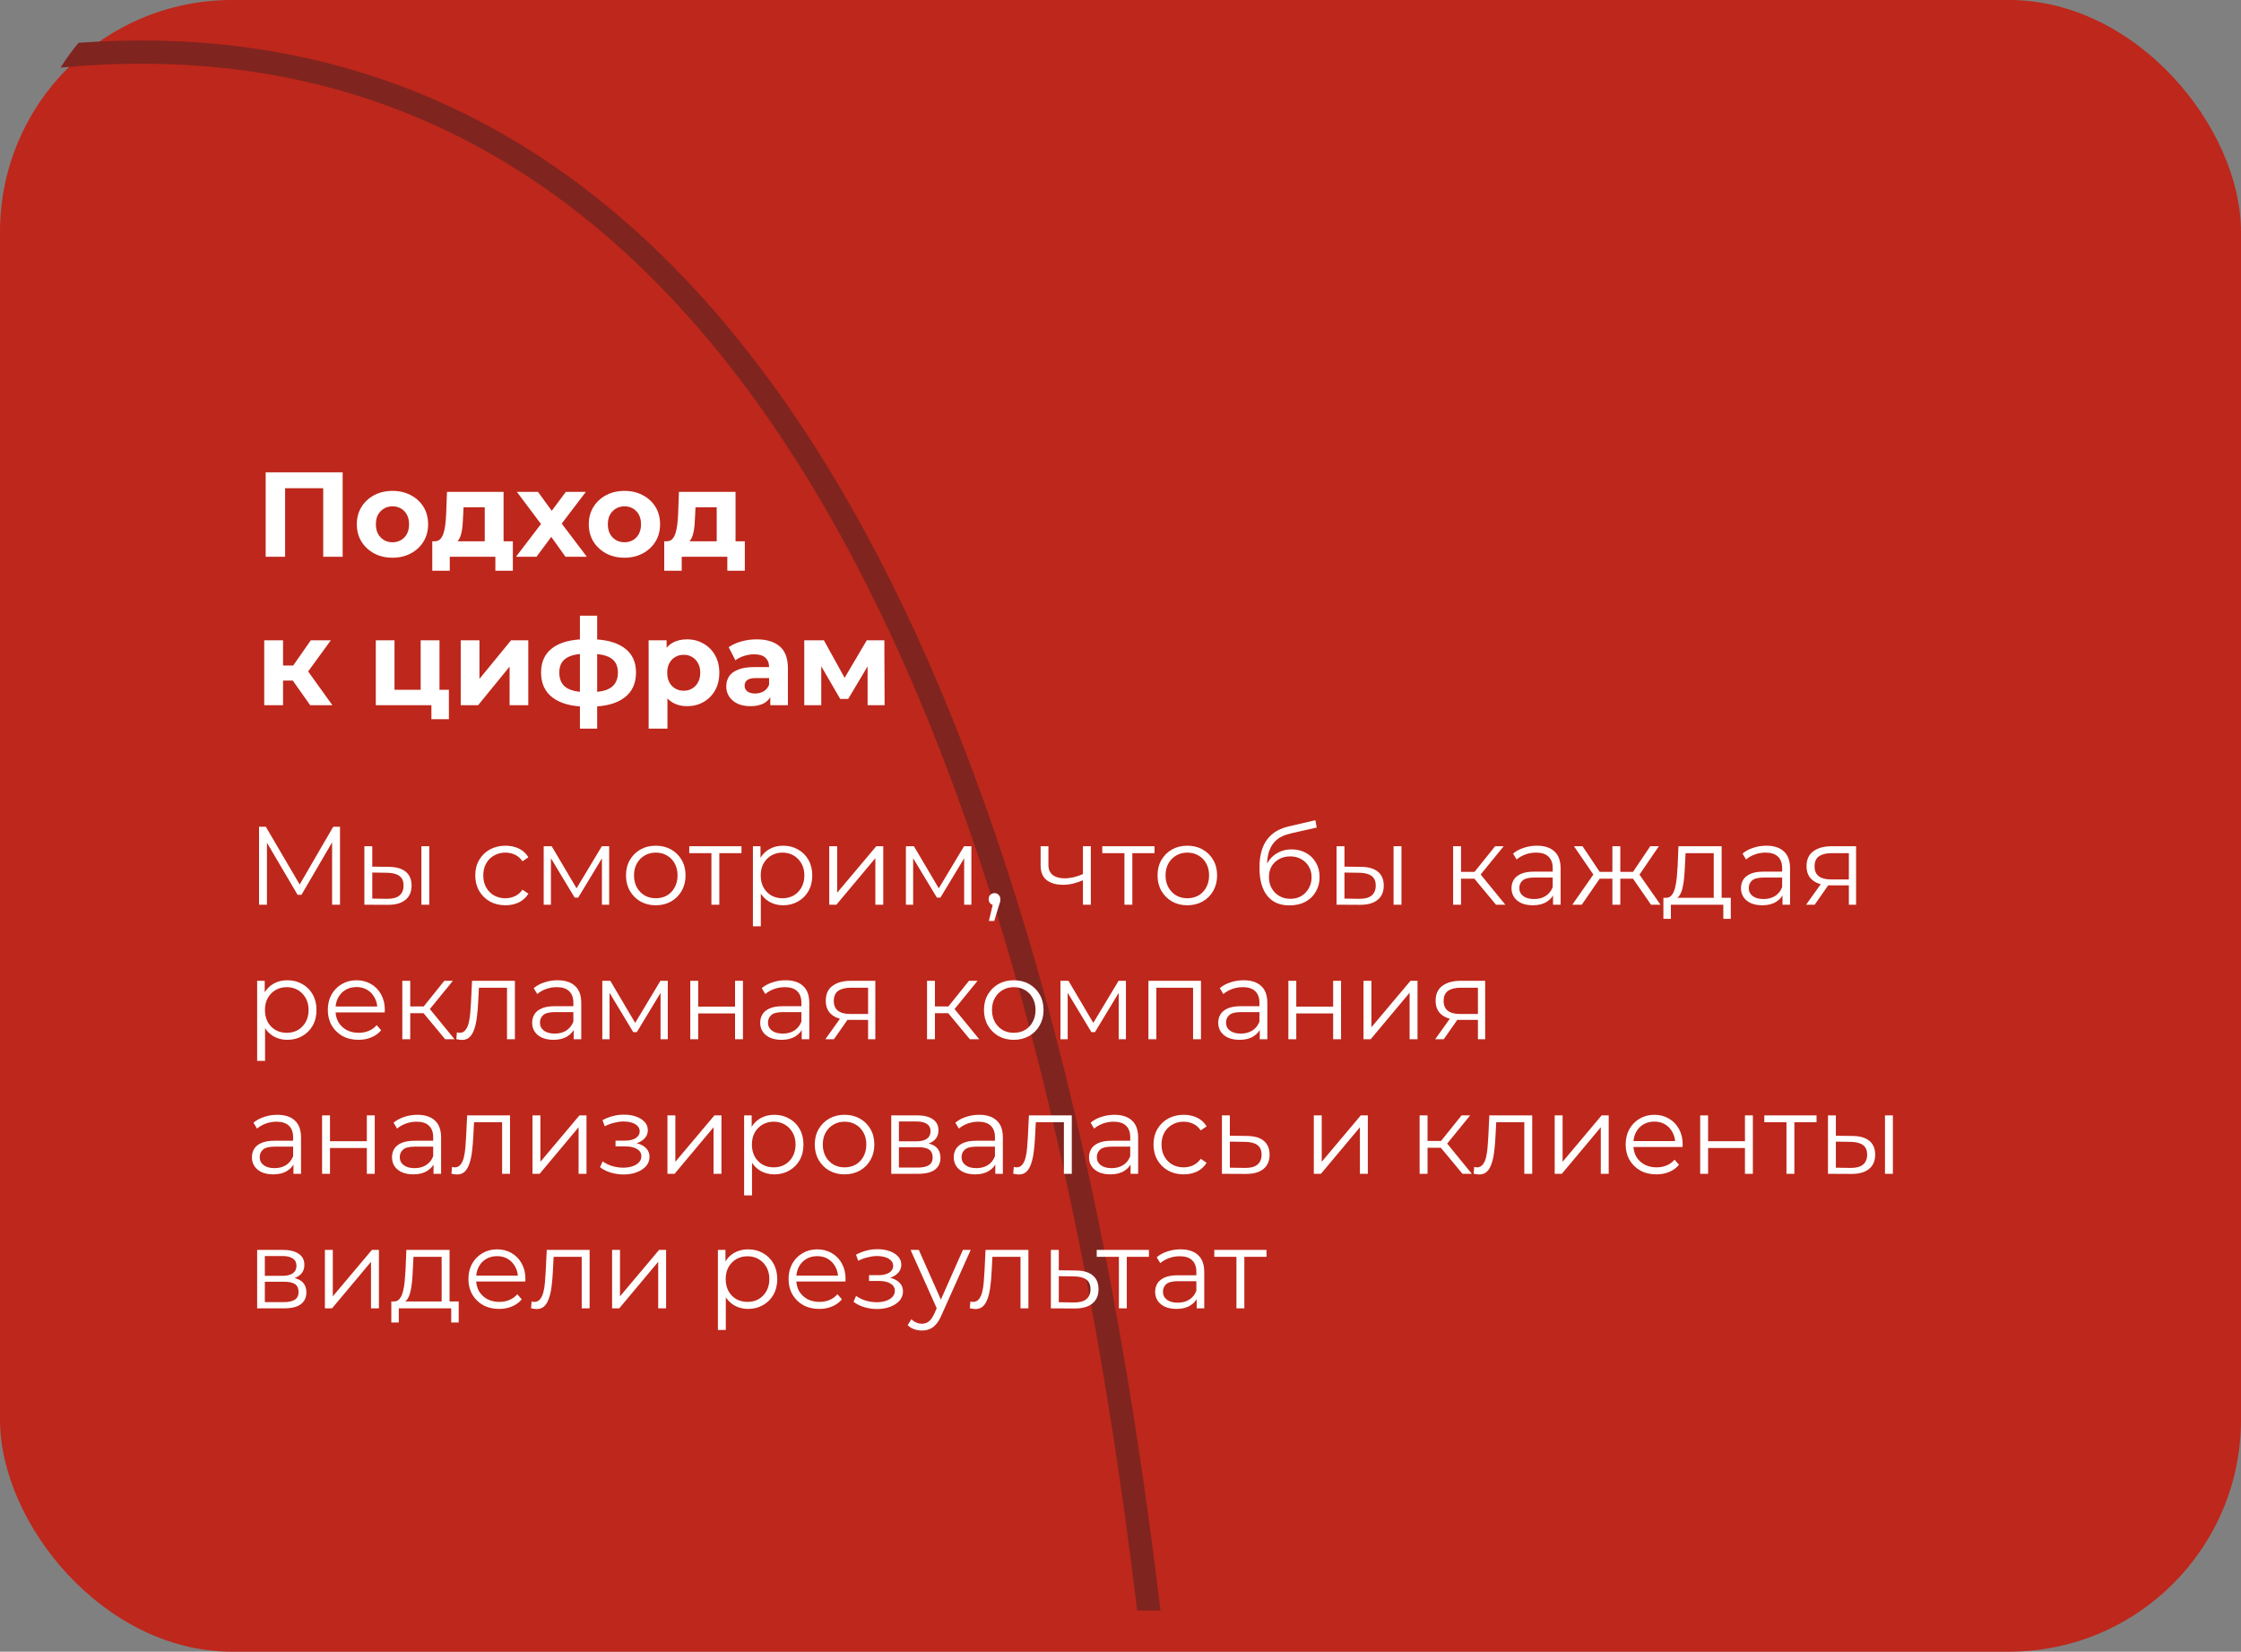
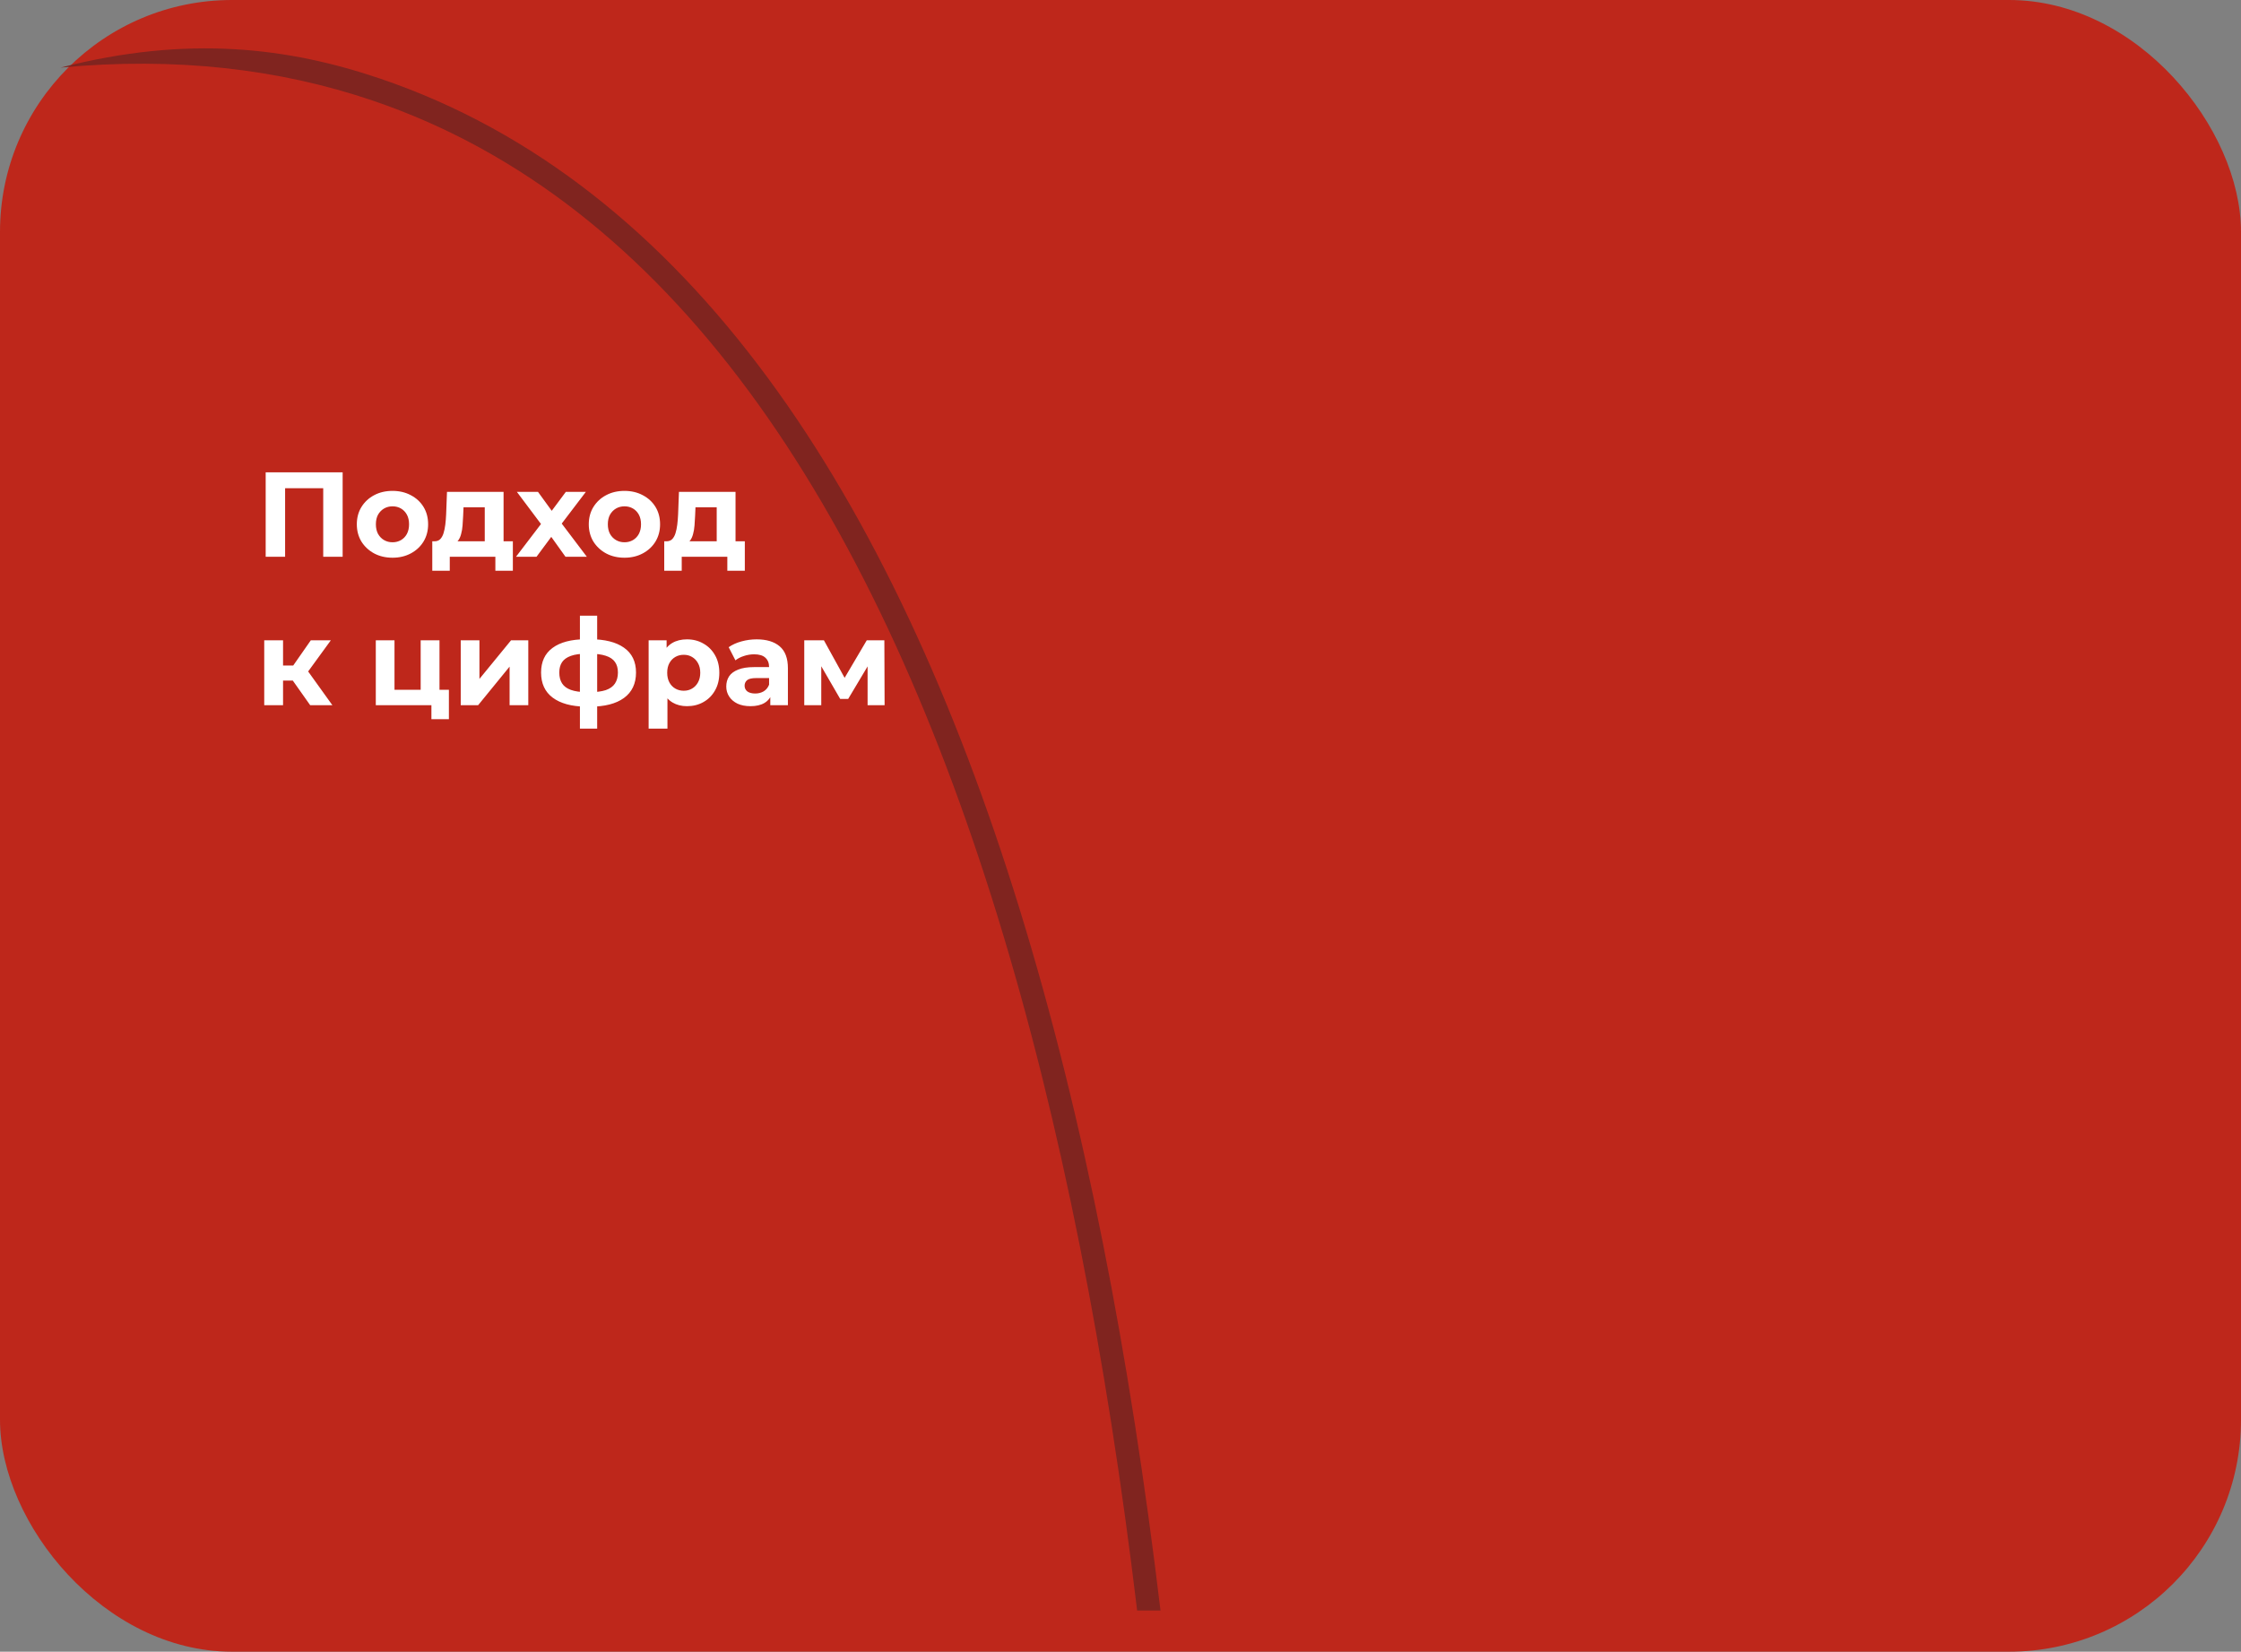
<svg xmlns="http://www.w3.org/2000/svg" width="483" height="356" viewBox="0 0 483 356" fill="none">
  <rect x="0" y="0" width="483" height="356" fill="#808080" stroke="none" />
  <rect y="0" width="483" height="356" rx="50" fill="#BE271B" />
-   <path fill-rule="evenodd" clip-rule="evenodd" d="M245.088 347.134C238.601 293.072 228.8 242.193 214.918 197.219C187.52 108.465 144.459 43.453 80.345 21.686C60.178 14.839 37.814 12.234 13.055 14.568C14.23 12.699 15.524 10.914 16.928 9.222C40.599 7.509 62.226 10.254 81.953 16.952C148.414 39.515 192.163 106.552 219.695 195.745C233.722 241.186 243.601 292.571 250.122 347.134L245.088 347.134Z" fill="#80241F" />
+   <path fill-rule="evenodd" clip-rule="evenodd" d="M245.088 347.134C238.601 293.072 228.8 242.193 214.918 197.219C187.52 108.465 144.459 43.453 80.345 21.686C60.178 14.839 37.814 12.234 13.055 14.568C40.599 7.509 62.226 10.254 81.953 16.952C148.414 39.515 192.163 106.552 219.695 195.745C233.722 241.186 243.601 292.571 250.122 347.134L245.088 347.134Z" fill="#80241F" />
  <path d="M57.262 120V101.8H73.85V120H69.664V104.27L70.626 105.232H60.486L61.448 104.27V120H57.262ZM84.602 120.208C83.111 120.208 81.785 119.896 80.624 119.272C79.48 118.648 78.57 117.799 77.894 116.724C77.235 115.632 76.906 114.393 76.906 113.006C76.906 111.602 77.235 110.363 77.894 109.288C78.57 108.196 79.48 107.347 80.624 106.74C81.785 106.116 83.111 105.804 84.602 105.804C86.075 105.804 87.392 106.116 88.554 106.74C89.715 107.347 90.625 108.187 91.284 109.262C91.942 110.337 92.272 111.585 92.272 113.006C92.272 114.393 91.942 115.632 91.284 116.724C90.625 117.799 89.715 118.648 88.554 119.272C87.392 119.896 86.075 120.208 84.602 120.208ZM84.602 116.88C85.278 116.88 85.884 116.724 86.422 116.412C86.959 116.1 87.384 115.658 87.696 115.086C88.008 114.497 88.164 113.803 88.164 113.006C88.164 112.191 88.008 111.498 87.696 110.926C87.384 110.354 86.959 109.912 86.422 109.6C85.884 109.288 85.278 109.132 84.602 109.132C83.926 109.132 83.319 109.288 82.782 109.6C82.244 109.912 81.811 110.354 81.482 110.926C81.17 111.498 81.014 112.191 81.014 113.006C81.014 113.803 81.17 114.497 81.482 115.086C81.811 115.658 82.244 116.1 82.782 116.412C83.319 116.724 83.926 116.88 84.602 116.88ZM104.478 118.18V109.34H99.902L99.824 111.134C99.79 111.879 99.746 112.59 99.694 113.266C99.642 113.942 99.538 114.557 99.382 115.112C99.243 115.649 99.035 116.109 98.758 116.49C98.481 116.854 98.108 117.105 97.64 117.244L93.636 116.672C94.139 116.672 94.546 116.525 94.858 116.23C95.17 115.918 95.413 115.493 95.586 114.956C95.76 114.401 95.889 113.777 95.976 113.084C96.063 112.373 96.124 111.628 96.158 110.848L96.34 106.012H108.534V118.18H104.478ZM93.168 123.016V116.672H110.536V123.016H106.766V120H96.938V123.016H93.168ZM111.217 120L117.483 111.784L117.405 114.02L111.399 106.012H115.949L119.745 111.238L118.029 111.29L121.955 106.012H126.271L120.239 113.942V111.758L126.479 120H121.877L117.899 114.436L119.589 114.67L115.637 120H111.217ZM134.596 120.208C133.105 120.208 131.779 119.896 130.618 119.272C129.474 118.648 128.564 117.799 127.888 116.724C127.229 115.632 126.9 114.393 126.9 113.006C126.9 111.602 127.229 110.363 127.888 109.288C128.564 108.196 129.474 107.347 130.618 106.74C131.779 106.116 133.105 105.804 134.596 105.804C136.069 105.804 137.386 106.116 138.548 106.74C139.709 107.347 140.619 108.187 141.278 109.262C141.936 110.337 142.266 111.585 142.266 113.006C142.266 114.393 141.936 115.632 141.278 116.724C140.619 117.799 139.709 118.648 138.548 119.272C137.386 119.896 136.069 120.208 134.596 120.208ZM134.596 116.88C135.272 116.88 135.878 116.724 136.416 116.412C136.953 116.1 137.378 115.658 137.69 115.086C138.002 114.497 138.158 113.803 138.158 113.006C138.158 112.191 138.002 111.498 137.69 110.926C137.378 110.354 136.953 109.912 136.416 109.6C135.878 109.288 135.272 109.132 134.596 109.132C133.92 109.132 133.313 109.288 132.776 109.6C132.238 109.912 131.805 110.354 131.476 110.926C131.164 111.498 131.008 112.191 131.008 113.006C131.008 113.803 131.164 114.497 131.476 115.086C131.805 115.658 132.238 116.1 132.776 116.412C133.313 116.724 133.92 116.88 134.596 116.88ZM154.472 118.18V109.34H149.896L149.818 111.134C149.784 111.879 149.74 112.59 149.688 113.266C149.636 113.942 149.532 114.557 149.376 115.112C149.238 115.649 149.03 116.109 148.752 116.49C148.475 116.854 148.102 117.105 147.634 117.244L143.63 116.672C144.133 116.672 144.54 116.525 144.852 116.23C145.164 115.918 145.407 115.493 145.58 114.956C145.754 114.401 145.884 113.777 145.97 113.084C146.057 112.373 146.118 111.628 146.152 110.848L146.334 106.012H158.528V118.18H154.472ZM143.162 123.016V116.672H160.53V123.016H156.76V120H146.932V123.016H143.162ZM66.856 152L62.176 145.37L65.478 143.42L71.64 152H66.856ZM56.95 152V138.012H61.006V152H56.95ZM59.81 146.696V143.446H64.698V146.696H59.81ZM65.868 145.474L62.072 145.058L66.986 138.012H71.302L65.868 145.474ZM80.995 152V138.012H85.025V148.672H90.667V138.012H94.723V152H80.995ZM92.981 155.016V151.948L93.917 152H90.667V148.672H96.751V155.016H92.981ZM99.302 152V138.012H103.332V146.332L110.144 138.012H113.862V152H109.832V143.68L103.046 152H99.302ZM127.173 152.312C127.138 152.312 127.043 152.312 126.887 152.312C126.731 152.312 126.583 152.312 126.445 152.312C126.306 152.312 126.211 152.312 126.159 152.312C123.125 152.26 120.777 151.61 119.113 150.362C117.449 149.114 116.617 147.311 116.617 144.954C116.617 142.631 117.44 140.863 119.087 139.65C120.751 138.419 123.134 137.795 126.237 137.778C126.271 137.778 126.358 137.778 126.497 137.778C126.653 137.778 126.8 137.778 126.939 137.778C127.077 137.778 127.164 137.778 127.199 137.778C130.336 137.778 132.763 138.385 134.479 139.598C136.212 140.811 137.079 142.597 137.079 144.954C137.079 147.346 136.212 149.175 134.479 150.44C132.763 151.688 130.327 152.312 127.173 152.312ZM127.043 149.192C128.481 149.192 129.651 149.045 130.553 148.75C131.454 148.438 132.113 147.97 132.529 147.346C132.962 146.705 133.179 145.907 133.179 144.954C133.179 144.035 132.971 143.281 132.555 142.692C132.139 142.085 131.471 141.635 130.553 141.34C129.651 141.045 128.481 140.898 127.043 140.898C126.991 140.898 126.887 140.898 126.731 140.898C126.575 140.898 126.471 140.898 126.419 140.898C125.032 140.898 123.905 141.054 123.039 141.366C122.172 141.678 121.539 142.129 121.141 142.718C120.742 143.307 120.543 144.053 120.543 144.954C120.543 145.89 120.742 146.67 121.141 147.294C121.539 147.918 122.172 148.386 123.039 148.698C123.905 149.01 125.032 149.175 126.419 149.192C126.471 149.192 126.575 149.192 126.731 149.192C126.887 149.192 126.991 149.192 127.043 149.192ZM124.989 157.044V132.708H128.707V157.044H124.989ZM148.067 152.208C146.888 152.208 145.857 151.948 144.973 151.428C144.089 150.908 143.396 150.119 142.893 149.062C142.408 147.987 142.165 146.635 142.165 145.006C142.165 143.359 142.399 142.007 142.867 140.95C143.335 139.893 144.011 139.104 144.895 138.584C145.779 138.064 146.836 137.804 148.067 137.804C149.384 137.804 150.563 138.107 151.603 138.714C152.66 139.303 153.492 140.135 154.099 141.21C154.723 142.285 155.035 143.55 155.035 145.006C155.035 146.479 154.723 147.753 154.099 148.828C153.492 149.903 152.66 150.735 151.603 151.324C150.563 151.913 149.384 152.208 148.067 152.208ZM139.799 157.044V138.012H143.673V140.872L143.595 145.032L143.855 149.166V157.044H139.799ZM147.365 148.88C148.041 148.88 148.639 148.724 149.159 148.412C149.696 148.1 150.121 147.658 150.433 147.086C150.762 146.497 150.927 145.803 150.927 145.006C150.927 144.191 150.762 143.498 150.433 142.926C150.121 142.354 149.696 141.912 149.159 141.6C148.639 141.288 148.041 141.132 147.365 141.132C146.689 141.132 146.082 141.288 145.545 141.6C145.008 141.912 144.583 142.354 144.271 142.926C143.959 143.498 143.803 144.191 143.803 145.006C143.803 145.803 143.959 146.497 144.271 147.086C144.583 147.658 145.008 148.1 145.545 148.412C146.082 148.724 146.689 148.88 147.365 148.88ZM166.021 152V149.27L165.761 148.672V143.784C165.761 142.917 165.493 142.241 164.955 141.756C164.435 141.271 163.629 141.028 162.537 141.028C161.792 141.028 161.055 141.149 160.327 141.392C159.617 141.617 159.01 141.929 158.507 142.328L157.051 139.494C157.814 138.957 158.733 138.541 159.807 138.246C160.882 137.951 161.974 137.804 163.083 137.804C165.215 137.804 166.871 138.307 168.049 139.312C169.228 140.317 169.817 141.886 169.817 144.018V152H166.021ZM161.757 152.208C160.665 152.208 159.729 152.026 158.949 151.662C158.169 151.281 157.571 150.769 157.155 150.128C156.739 149.487 156.531 148.767 156.531 147.97C156.531 147.138 156.731 146.41 157.129 145.786C157.545 145.162 158.195 144.677 159.079 144.33C159.963 143.966 161.116 143.784 162.537 143.784H166.255V146.15H162.979C162.026 146.15 161.367 146.306 161.003 146.618C160.657 146.93 160.483 147.32 160.483 147.788C160.483 148.308 160.683 148.724 161.081 149.036C161.497 149.331 162.061 149.478 162.771 149.478C163.447 149.478 164.054 149.322 164.591 149.01C165.129 148.681 165.519 148.204 165.761 147.58L166.385 149.452C166.091 150.353 165.553 151.038 164.773 151.506C163.993 151.974 162.988 152.208 161.757 152.208ZM173.341 152V138.012H177.579L182.857 147.58H181.167L186.809 138.012H190.605L190.657 152H186.991V142.172L187.615 142.588L182.805 150.648H181.089L176.253 142.302L177.007 142.12V152H173.341Z" fill="white" />
-   <path d="M55.832 195V178.2H57.296L64.976 191.304H64.208L71.816 178.2H73.28V195H71.576V180.864H71.984L64.976 192.864H64.136L57.08 180.864H57.536V195H55.832ZM90.821 195V182.4H92.525V195H90.821ZM83.837 186.84C85.421 186.856 86.629 187.208 87.461 187.896C88.293 188.584 88.709 189.576 88.709 190.872C88.709 192.216 88.261 193.248 87.365 193.968C86.469 194.688 85.189 195.04 83.525 195.024L78.533 195V182.4H80.237V186.792L83.837 186.84ZM83.405 193.728C84.589 193.744 85.477 193.512 86.069 193.032C86.677 192.536 86.981 191.816 86.981 190.872C86.981 189.928 86.685 189.24 86.093 188.808C85.501 188.36 84.605 188.128 83.405 188.112L80.237 188.064V193.68L83.405 193.728ZM108.938 195.12C107.69 195.12 106.57 194.848 105.578 194.304C104.602 193.744 103.834 192.984 103.274 192.024C102.714 191.048 102.434 189.936 102.434 188.688C102.434 187.424 102.714 186.312 103.274 185.352C103.834 184.392 104.602 183.64 105.578 183.096C106.57 182.552 107.69 182.28 108.938 182.28C110.01 182.28 110.978 182.488 111.842 182.904C112.706 183.32 113.386 183.944 113.882 184.776L112.61 185.64C112.178 185 111.642 184.528 111.002 184.224C110.362 183.92 109.666 183.768 108.914 183.768C108.018 183.768 107.21 183.976 106.49 184.392C105.77 184.792 105.202 185.36 104.786 186.096C104.37 186.832 104.162 187.696 104.162 188.688C104.162 189.68 104.37 190.544 104.786 191.28C105.202 192.016 105.77 192.592 106.49 193.008C107.21 193.408 108.018 193.608 108.914 193.608C109.666 193.608 110.362 193.456 111.002 193.152C111.642 192.848 112.178 192.384 112.61 191.76L113.882 192.624C113.386 193.44 112.706 194.064 111.842 194.496C110.978 194.912 110.01 195.12 108.938 195.12ZM117.182 195V182.4H118.91L124.622 192.072H123.902L129.71 182.4H131.294V195H129.734V184.344L130.046 184.488L124.622 193.464H123.854L118.382 184.392L118.742 184.32V195H117.182ZM141.327 195.12C140.111 195.12 139.015 194.848 138.039 194.304C137.079 193.744 136.319 192.984 135.759 192.024C135.199 191.048 134.919 189.936 134.919 188.688C134.919 187.424 135.199 186.312 135.759 185.352C136.319 184.392 137.079 183.64 138.039 183.096C138.999 182.552 140.095 182.28 141.327 182.28C142.575 182.28 143.679 182.552 144.639 183.096C145.615 183.64 146.375 184.392 146.919 185.352C147.479 186.312 147.759 187.424 147.759 188.688C147.759 189.936 147.479 191.048 146.919 192.024C146.375 192.984 145.615 193.744 144.639 194.304C143.663 194.848 142.559 195.12 141.327 195.12ZM141.327 193.608C142.239 193.608 143.047 193.408 143.751 193.008C144.455 192.592 145.007 192.016 145.407 191.28C145.823 190.528 146.031 189.664 146.031 188.688C146.031 187.696 145.823 186.832 145.407 186.096C145.007 185.36 144.455 184.792 143.751 184.392C143.047 183.976 142.247 183.768 141.351 183.768C140.455 183.768 139.655 183.976 138.951 184.392C138.247 184.792 137.687 185.36 137.271 186.096C136.855 186.832 136.647 187.696 136.647 188.688C136.647 189.664 136.855 190.528 137.271 191.28C137.687 192.016 138.247 192.592 138.951 193.008C139.655 193.408 140.447 193.608 141.327 193.608ZM153.332 195V183.432L153.764 183.888H148.556V182.4H159.812V183.888H154.604L155.036 183.432V195H153.332ZM168.78 195.12C167.692 195.12 166.708 194.872 165.828 194.376C164.948 193.864 164.244 193.136 163.716 192.192C163.204 191.232 162.948 190.064 162.948 188.688C162.948 187.312 163.204 186.152 163.716 185.208C164.228 184.248 164.924 183.52 165.804 183.024C166.684 182.528 167.676 182.28 168.78 182.28C169.98 182.28 171.052 182.552 171.996 183.096C172.956 183.624 173.708 184.376 174.252 185.352C174.796 186.312 175.068 187.424 175.068 188.688C175.068 189.968 174.796 191.088 174.252 192.048C173.708 193.008 172.956 193.76 171.996 194.304C171.052 194.848 169.98 195.12 168.78 195.12ZM162.276 199.656V182.4H163.908V186.192L163.74 188.712L163.98 191.256V199.656H162.276ZM168.66 193.608C169.556 193.608 170.356 193.408 171.06 193.008C171.764 192.592 172.324 192.016 172.74 191.28C173.156 190.528 173.364 189.664 173.364 188.688C173.364 187.712 173.156 186.856 172.74 186.12C172.324 185.384 171.764 184.808 171.06 184.392C170.356 183.976 169.556 183.768 168.66 183.768C167.764 183.768 166.956 183.976 166.236 184.392C165.532 184.808 164.972 185.384 164.556 186.12C164.156 186.856 163.956 187.712 163.956 188.688C163.956 189.664 164.156 190.528 164.556 191.28C164.972 192.016 165.532 192.592 166.236 193.008C166.956 193.408 167.764 193.608 168.66 193.608ZM178.729 195V182.4H180.433V192.408L188.857 182.4H190.369V195H188.665V184.968L180.265 195H178.729ZM195.252 195V182.4H196.98L202.692 192.072H201.972L207.78 182.4H209.364V195H207.804V184.344L208.116 184.488L202.692 193.464H201.924L196.452 184.392L196.812 184.32V195H195.252ZM213.133 198.504L214.189 194.064L214.381 195.096C214.013 195.096 213.701 194.976 213.445 194.736C213.205 194.496 213.085 194.184 213.085 193.8C213.085 193.416 213.205 193.104 213.445 192.864C213.701 192.624 214.005 192.504 214.357 192.504C214.725 192.504 215.021 192.632 215.245 192.888C215.485 193.144 215.605 193.448 215.605 193.8C215.605 193.928 215.597 194.056 215.581 194.184C215.565 194.312 215.533 194.456 215.485 194.616C215.437 194.776 215.373 194.968 215.293 195.192L214.285 198.504H213.133ZM233.548 189.672C232.812 189.992 232.068 190.248 231.316 190.44C230.58 190.616 229.844 190.704 229.108 190.704C227.62 190.704 226.444 190.368 225.58 189.696C224.716 189.008 224.284 187.952 224.284 186.528V182.4H225.964V186.432C225.964 187.392 226.276 188.112 226.9 188.592C227.524 189.072 228.364 189.312 229.42 189.312C230.06 189.312 230.732 189.232 231.436 189.072C232.14 188.896 232.852 188.648 233.572 188.328L233.548 189.672ZM233.404 195V182.4H235.108V195H233.404ZM242.347 195V183.432L242.779 183.888H237.571V182.4H248.827V183.888H243.619L244.051 183.432V195H242.347ZM255.889 195.12C254.673 195.12 253.577 194.848 252.601 194.304C251.641 193.744 250.881 192.984 250.321 192.024C249.761 191.048 249.481 189.936 249.481 188.688C249.481 187.424 249.761 186.312 250.321 185.352C250.881 184.392 251.641 183.64 252.601 183.096C253.561 182.552 254.657 182.28 255.889 182.28C257.137 182.28 258.241 182.552 259.201 183.096C260.177 183.64 260.937 184.392 261.481 185.352C262.041 186.312 262.321 187.424 262.321 188.688C262.321 189.936 262.041 191.048 261.481 192.024C260.937 192.984 260.177 193.744 259.201 194.304C258.225 194.848 257.121 195.12 255.889 195.12ZM255.889 193.608C256.801 193.608 257.609 193.408 258.313 193.008C259.017 192.592 259.569 192.016 259.969 191.28C260.385 190.528 260.593 189.664 260.593 188.688C260.593 187.696 260.385 186.832 259.969 186.096C259.569 185.36 259.017 184.792 258.313 184.392C257.609 183.976 256.809 183.768 255.913 183.768C255.017 183.768 254.217 183.976 253.513 184.392C252.809 184.792 252.249 185.36 251.833 186.096C251.417 186.832 251.209 187.696 251.209 188.688C251.209 189.664 251.417 190.528 251.833 191.28C252.249 192.016 252.809 192.592 253.513 193.008C254.217 193.408 255.009 193.608 255.889 193.608ZM277.908 195.144C276.884 195.144 275.972 194.976 275.172 194.64C274.388 194.304 273.716 193.792 273.156 193.104C272.596 192.416 272.172 191.568 271.884 190.56C271.596 189.536 271.452 188.352 271.452 187.008C271.452 185.808 271.564 184.76 271.788 183.864C272.012 182.952 272.324 182.168 272.724 181.512C273.124 180.856 273.588 180.304 274.116 179.856C274.66 179.392 275.244 179.024 275.868 178.752C276.508 178.464 277.164 178.248 277.836 178.104L283.5 176.784L283.788 178.368L278.46 179.568C278.124 179.648 277.716 179.76 277.236 179.904C276.772 180.048 276.292 180.264 275.796 180.552C275.316 180.84 274.868 181.24 274.452 181.752C274.036 182.264 273.7 182.928 273.444 183.744C273.204 184.544 273.084 185.544 273.084 186.744C273.084 187 273.092 187.208 273.108 187.368C273.124 187.512 273.14 187.672 273.156 187.848C273.188 188.008 273.212 188.248 273.228 188.568L272.484 187.944C272.66 186.968 273.02 186.12 273.564 185.4C274.108 184.664 274.788 184.096 275.604 183.696C276.436 183.28 277.356 183.072 278.364 183.072C279.532 183.072 280.572 183.328 281.484 183.84C282.396 184.336 283.108 185.032 283.62 185.928C284.148 186.824 284.412 187.864 284.412 189.048C284.412 190.216 284.14 191.264 283.596 192.192C283.068 193.12 282.316 193.848 281.34 194.376C280.364 194.888 279.22 195.144 277.908 195.144ZM278.1 193.728C278.996 193.728 279.788 193.528 280.476 193.128C281.164 192.712 281.7 192.152 282.084 191.448C282.484 190.744 282.684 189.952 282.684 189.072C282.684 188.208 282.484 187.44 282.084 186.768C281.7 186.096 281.164 185.568 280.476 185.184C279.788 184.784 278.988 184.584 278.076 184.584C277.18 184.584 276.388 184.776 275.7 185.16C275.012 185.528 274.468 186.048 274.068 186.72C273.684 187.392 273.492 188.168 273.492 189.048C273.492 189.928 273.684 190.72 274.068 191.424C274.468 192.128 275.012 192.688 275.7 193.104C276.404 193.52 277.204 193.728 278.1 193.728ZM300.353 195V182.4H302.057V195H300.353ZM293.369 186.84C294.953 186.856 296.161 187.208 296.993 187.896C297.825 188.584 298.241 189.576 298.241 190.872C298.241 192.216 297.793 193.248 296.897 193.968C296.001 194.688 294.721 195.04 293.057 195.024L288.065 195V182.4H289.769V186.792L293.369 186.84ZM292.937 193.728C294.121 193.744 295.009 193.512 295.601 193.032C296.209 192.536 296.513 191.816 296.513 190.872C296.513 189.928 296.217 189.24 295.625 188.808C295.033 188.36 294.137 188.128 292.937 188.112L289.769 188.064V193.68L292.937 193.728ZM322.43 195L317.246 188.76L318.662 187.92L324.446 195H322.43ZM313.19 195V182.4H314.894V195H313.19ZM314.366 189.384V187.92H318.422V189.384H314.366ZM318.806 188.88L317.222 188.64L322.238 182.4H324.086L318.806 188.88ZM334.725 195V192.216L334.653 191.76V187.104C334.653 186.032 334.349 185.208 333.741 184.632C333.149 184.056 332.261 183.768 331.077 183.768C330.261 183.768 329.485 183.904 328.749 184.176C328.013 184.448 327.389 184.808 326.877 185.256L326.109 183.984C326.749 183.44 327.517 183.024 328.413 182.736C329.309 182.432 330.253 182.28 331.245 182.28C332.877 182.28 334.133 182.688 335.013 183.504C335.909 184.304 336.357 185.528 336.357 187.176V195H334.725ZM330.381 195.12C329.437 195.12 328.613 194.968 327.909 194.664C327.221 194.344 326.693 193.912 326.325 193.368C325.957 192.808 325.773 192.168 325.773 191.448C325.773 190.792 325.925 190.2 326.229 189.672C326.549 189.128 327.061 188.696 327.765 188.376C328.485 188.04 329.445 187.872 330.645 187.872H334.989V189.144H330.693C329.477 189.144 328.629 189.36 328.149 189.792C327.685 190.224 327.453 190.76 327.453 191.4C327.453 192.12 327.733 192.696 328.293 193.128C328.853 193.56 329.637 193.776 330.645 193.776C331.605 193.776 332.429 193.56 333.117 193.128C333.821 192.68 334.333 192.04 334.653 191.208L335.037 192.384C334.717 193.216 334.157 193.88 333.357 194.376C332.573 194.872 331.581 195.12 330.381 195.12ZM355.845 195L351.525 188.76L352.941 187.92L357.885 195H355.845ZM348.693 189.384V187.92H352.677V189.384H348.693ZM353.109 188.88L351.477 188.64L355.677 182.4H357.525L353.109 188.88ZM340.917 195H338.877L343.821 187.92L345.213 188.76L340.917 195ZM349.221 195H347.517V182.4H349.221V195ZM348.045 189.384H344.085V187.92H348.045V189.384ZM343.677 188.88L339.237 182.4H341.085L345.261 188.64L343.677 188.88ZM369.361 194.184V183.888H363.289L363.145 186.696C363.113 187.544 363.057 188.376 362.977 189.192C362.913 190.008 362.793 190.76 362.617 191.448C362.457 192.12 362.225 192.672 361.921 193.104C361.617 193.52 361.225 193.76 360.745 193.824L359.041 193.512C359.537 193.528 359.945 193.352 360.265 192.984C360.585 192.6 360.833 192.08 361.009 191.424C361.185 190.768 361.313 190.024 361.393 189.192C361.473 188.344 361.537 187.48 361.585 186.6L361.753 182.4H371.065V194.184H369.361ZM358.513 198.048V193.512H373.033V198.048H371.425V195H360.121V198.048H358.513ZM384.178 195V192.216L384.106 191.76V187.104C384.106 186.032 383.802 185.208 383.194 184.632C382.602 184.056 381.714 183.768 380.53 183.768C379.714 183.768 378.938 183.904 378.202 184.176C377.466 184.448 376.842 184.808 376.33 185.256L375.562 183.984C376.202 183.44 376.97 183.024 377.866 182.736C378.762 182.432 379.706 182.28 380.698 182.28C382.33 182.28 383.586 182.688 384.466 183.504C385.362 184.304 385.81 185.528 385.81 187.176V195H384.178ZM379.834 195.12C378.89 195.12 378.066 194.968 377.362 194.664C376.674 194.344 376.146 193.912 375.778 193.368C375.41 192.808 375.226 192.168 375.226 191.448C375.226 190.792 375.378 190.2 375.682 189.672C376.002 189.128 376.514 188.696 377.218 188.376C377.938 188.04 378.898 187.872 380.098 187.872H384.442V189.144H380.146C378.93 189.144 378.082 189.36 377.602 189.792C377.138 190.224 376.906 190.76 376.906 191.4C376.906 192.12 377.186 192.696 377.746 193.128C378.306 193.56 379.09 193.776 380.098 193.776C381.058 193.776 381.882 193.56 382.57 193.128C383.274 192.68 383.786 192.04 384.106 191.208L384.49 192.384C384.17 193.216 383.61 193.88 382.81 194.376C382.026 194.872 381.034 195.12 379.834 195.12ZM398.482 195V190.464L398.794 190.824H394.522C392.906 190.824 391.642 190.472 390.73 189.768C389.818 189.064 389.362 188.04 389.362 186.696C389.362 185.256 389.85 184.184 390.826 183.48C391.802 182.76 393.106 182.4 394.738 182.4H400.042V195H398.482ZM389.266 195L392.722 190.152H394.498L391.114 195H389.266ZM398.482 189.96V183.384L398.794 183.888H394.786C393.618 183.888 392.706 184.112 392.05 184.56C391.41 185.008 391.09 185.736 391.09 186.744C391.09 188.616 392.282 189.552 394.666 189.552H398.794L398.482 189.96ZM61.928 224.12C60.84 224.12 59.856 223.872 58.976 223.376C58.096 222.864 57.392 222.136 56.864 221.192C56.352 220.232 56.096 219.064 56.096 217.688C56.096 216.312 56.352 215.152 56.864 214.208C57.376 213.248 58.072 212.52 58.952 212.024C59.832 211.528 60.824 211.28 61.928 211.28C63.128 211.28 64.2 211.552 65.144 212.096C66.104 212.624 66.856 213.376 67.4 214.352C67.944 215.312 68.216 216.424 68.216 217.688C68.216 218.968 67.944 220.088 67.4 221.048C66.856 222.008 66.104 222.76 65.144 223.304C64.2 223.848 63.128 224.12 61.928 224.12ZM55.424 228.656V211.4H57.056V215.192L56.888 217.712L57.128 220.256V228.656H55.424ZM61.808 222.608C62.704 222.608 63.504 222.408 64.208 222.008C64.912 221.592 65.472 221.016 65.888 220.28C66.304 219.528 66.512 218.664 66.512 217.688C66.512 216.712 66.304 215.856 65.888 215.12C65.472 214.384 64.912 213.808 64.208 213.392C63.504 212.976 62.704 212.768 61.808 212.768C60.912 212.768 60.104 212.976 59.384 213.392C58.68 213.808 58.12 214.384 57.704 215.12C57.304 215.856 57.104 216.712 57.104 217.688C57.104 218.664 57.304 219.528 57.704 220.28C58.12 221.016 58.68 221.592 59.384 222.008C60.104 222.408 60.912 222.608 61.808 222.608ZM77.277 224.12C75.965 224.12 74.813 223.848 73.821 223.304C72.829 222.744 72.053 221.984 71.493 221.024C70.933 220.048 70.653 218.936 70.653 217.688C70.653 216.44 70.917 215.336 71.445 214.376C71.989 213.416 72.725 212.664 73.653 212.12C74.597 211.56 75.653 211.28 76.821 211.28C78.005 211.28 79.053 211.552 79.965 212.096C80.893 212.624 81.621 213.376 82.149 214.352C82.677 215.312 82.941 216.424 82.941 217.688C82.941 217.768 82.933 217.856 82.917 217.952C82.917 218.032 82.917 218.12 82.917 218.216H71.949V216.944H82.005L81.333 217.448C81.333 216.536 81.133 215.728 80.733 215.024C80.349 214.304 79.821 213.744 79.149 213.344C78.477 212.944 77.701 212.744 76.821 212.744C75.957 212.744 75.181 212.944 74.493 213.344C73.805 213.744 73.269 214.304 72.885 215.024C72.501 215.744 72.309 216.568 72.309 217.496V217.76C72.309 218.72 72.517 219.568 72.933 220.304C73.365 221.024 73.957 221.592 74.709 222.008C75.477 222.408 76.349 222.608 77.325 222.608C78.093 222.608 78.805 222.472 79.461 222.2C80.133 221.928 80.709 221.512 81.189 220.952L82.149 222.056C81.589 222.728 80.885 223.24 80.037 223.592C79.205 223.944 78.285 224.12 77.277 224.12ZM95.953 224L90.769 217.76L92.185 216.92L97.969 224H95.953ZM86.713 224V211.4H88.417V224H86.713ZM87.889 218.384V216.92H91.945V218.384H87.889ZM92.329 217.88L90.745 217.64L95.761 211.4H97.609L92.329 217.88ZM98.354 223.976L98.474 222.512C98.586 222.528 98.69 222.552 98.786 222.584C98.898 222.6 98.994 222.608 99.074 222.608C99.586 222.608 99.994 222.416 100.298 222.032C100.618 221.648 100.858 221.136 101.018 220.496C101.178 219.856 101.29 219.136 101.354 218.336C101.418 217.52 101.474 216.704 101.522 215.888L101.738 211.4H110.978V224H109.274V212.384L109.706 212.888H102.842L103.25 212.36L103.058 216.008C103.01 217.096 102.922 218.136 102.794 219.128C102.682 220.12 102.498 220.992 102.242 221.744C102.002 222.496 101.666 223.088 101.234 223.52C100.802 223.936 100.25 224.144 99.578 224.144C99.386 224.144 99.186 224.128 98.978 224.096C98.786 224.064 98.578 224.024 98.354 223.976ZM123.646 224V221.216L123.574 220.76V216.104C123.574 215.032 123.27 214.208 122.662 213.632C122.07 213.056 121.182 212.768 119.998 212.768C119.182 212.768 118.406 212.904 117.67 213.176C116.934 213.448 116.31 213.808 115.798 214.256L115.03 212.984C115.67 212.44 116.438 212.024 117.334 211.736C118.23 211.432 119.174 211.28 120.166 211.28C121.798 211.28 123.054 211.688 123.934 212.504C124.83 213.304 125.278 214.528 125.278 216.176V224H123.646ZM119.302 224.12C118.358 224.12 117.534 223.968 116.83 223.664C116.142 223.344 115.614 222.912 115.246 222.368C114.878 221.808 114.694 221.168 114.694 220.448C114.694 219.792 114.846 219.2 115.15 218.672C115.47 218.128 115.982 217.696 116.686 217.376C117.406 217.04 118.366 216.872 119.566 216.872H123.91V218.144H119.614C118.398 218.144 117.55 218.36 117.07 218.792C116.606 219.224 116.374 219.76 116.374 220.4C116.374 221.12 116.654 221.696 117.214 222.128C117.774 222.56 118.558 222.776 119.566 222.776C120.526 222.776 121.35 222.56 122.038 222.128C122.742 221.68 123.254 221.04 123.574 220.208L123.958 221.384C123.638 222.216 123.078 222.88 122.278 223.376C121.494 223.872 120.502 224.12 119.302 224.12ZM129.815 224V211.4H131.543L137.255 221.072H136.535L142.343 211.4H143.927V224H142.367V213.344L142.679 213.488L137.255 222.464H136.487L131.015 213.392L131.375 213.32V224H129.815ZM148.776 224V211.4H150.48V216.968H158.424V211.4H160.128V224H158.424V218.432H150.48V224H148.776ZM172.795 224V221.216L172.723 220.76V216.104C172.723 215.032 172.419 214.208 171.811 213.632C171.219 213.056 170.331 212.768 169.147 212.768C168.331 212.768 167.555 212.904 166.819 213.176C166.083 213.448 165.459 213.808 164.947 214.256L164.179 212.984C164.819 212.44 165.587 212.024 166.483 211.736C167.379 211.432 168.323 211.28 169.315 211.28C170.947 211.28 172.203 211.688 173.083 212.504C173.979 213.304 174.427 214.528 174.427 216.176V224H172.795ZM168.451 224.12C167.507 224.12 166.683 223.968 165.979 223.664C165.291 223.344 164.763 222.912 164.395 222.368C164.027 221.808 163.843 221.168 163.843 220.448C163.843 219.792 163.995 219.2 164.299 218.672C164.619 218.128 165.131 217.696 165.835 217.376C166.555 217.04 167.515 216.872 168.715 216.872H173.059V218.144H168.763C167.547 218.144 166.699 218.36 166.219 218.792C165.755 219.224 165.523 219.76 165.523 220.4C165.523 221.12 165.803 221.696 166.363 222.128C166.923 222.56 167.707 222.776 168.715 222.776C169.675 222.776 170.499 222.56 171.187 222.128C171.891 221.68 172.403 221.04 172.723 220.208L173.107 221.384C172.787 222.216 172.227 222.88 171.427 223.376C170.643 223.872 169.651 224.12 168.451 224.12ZM187.099 224V219.464L187.411 219.824H183.139C181.523 219.824 180.259 219.472 179.347 218.768C178.435 218.064 177.979 217.04 177.979 215.696C177.979 214.256 178.467 213.184 179.443 212.48C180.419 211.76 181.723 211.4 183.355 211.4H188.659V224H187.099ZM177.883 224L181.339 219.152H183.115L179.731 224H177.883ZM187.099 218.96V212.384L187.411 212.888H183.403C182.235 212.888 181.323 213.112 180.667 213.56C180.027 214.008 179.707 214.736 179.707 215.744C179.707 217.616 180.899 218.552 183.283 218.552H187.411L187.099 218.96ZM209.039 224L203.855 217.76L205.271 216.92L211.055 224H209.039ZM199.799 224V211.4H201.503V224H199.799ZM200.975 218.384V216.92H205.031V218.384H200.975ZM205.415 217.88L203.831 217.64L208.847 211.4H210.695L205.415 217.88ZM218.483 224.12C217.267 224.12 216.171 223.848 215.195 223.304C214.235 222.744 213.475 221.984 212.915 221.024C212.355 220.048 212.075 218.936 212.075 217.688C212.075 216.424 212.355 215.312 212.915 214.352C213.475 213.392 214.235 212.64 215.195 212.096C216.155 211.552 217.251 211.28 218.483 211.28C219.731 211.28 220.835 211.552 221.795 212.096C222.771 212.64 223.531 213.392 224.075 214.352C224.635 215.312 224.915 216.424 224.915 217.688C224.915 218.936 224.635 220.048 224.075 221.024C223.531 221.984 222.771 222.744 221.795 223.304C220.819 223.848 219.715 224.12 218.483 224.12ZM218.483 222.608C219.395 222.608 220.203 222.408 220.907 222.008C221.611 221.592 222.163 221.016 222.563 220.28C222.979 219.528 223.187 218.664 223.187 217.688C223.187 216.696 222.979 215.832 222.563 215.096C222.163 214.36 221.611 213.792 220.907 213.392C220.203 212.976 219.403 212.768 218.507 212.768C217.611 212.768 216.811 212.976 216.107 213.392C215.403 213.792 214.843 214.36 214.427 215.096C214.011 215.832 213.803 216.696 213.803 217.688C213.803 218.664 214.011 219.528 214.427 220.28C214.843 221.016 215.403 221.592 216.107 222.008C216.811 222.408 217.603 222.608 218.483 222.608ZM228.557 224V211.4H230.285L235.997 221.072H235.277L241.085 211.4H242.669V224H241.109V213.344L241.421 213.488L235.997 222.464H235.229L229.757 213.392L230.117 213.32V224H228.557ZM247.518 224V211.4H258.846V224H257.142V212.432L257.574 212.888H248.79L249.222 212.432V224H247.518ZM271.514 224V221.216L271.442 220.76V216.104C271.442 215.032 271.138 214.208 270.53 213.632C269.938 213.056 269.05 212.768 267.866 212.768C267.05 212.768 266.274 212.904 265.538 213.176C264.802 213.448 264.178 213.808 263.666 214.256L262.898 212.984C263.538 212.44 264.306 212.024 265.202 211.736C266.098 211.432 267.042 211.28 268.034 211.28C269.666 211.28 270.922 211.688 271.802 212.504C272.698 213.304 273.146 214.528 273.146 216.176V224H271.514ZM267.17 224.12C266.226 224.12 265.402 223.968 264.698 223.664C264.01 223.344 263.482 222.912 263.114 222.368C262.746 221.808 262.562 221.168 262.562 220.448C262.562 219.792 262.714 219.2 263.018 218.672C263.338 218.128 263.85 217.696 264.554 217.376C265.274 217.04 266.234 216.872 267.434 216.872H271.778V218.144H267.482C266.266 218.144 265.418 218.36 264.938 218.792C264.474 219.224 264.242 219.76 264.242 220.4C264.242 221.12 264.522 221.696 265.082 222.128C265.642 222.56 266.426 222.776 267.434 222.776C268.394 222.776 269.218 222.56 269.906 222.128C270.61 221.68 271.122 221.04 271.442 220.208L271.826 221.384C271.506 222.216 270.946 222.88 270.146 223.376C269.362 223.872 268.37 224.12 267.17 224.12ZM277.682 224V211.4H279.386V216.968H287.33V211.4H289.034V224H287.33V218.432H279.386V224H277.682ZM293.877 224V211.4H295.581V221.408L304.005 211.4H305.517V224H303.813V213.968L295.413 224H293.877ZM318.537 224V219.464L318.849 219.824H314.577C312.961 219.824 311.697 219.472 310.785 218.768C309.873 218.064 309.417 217.04 309.417 215.696C309.417 214.256 309.905 213.184 310.881 212.48C311.857 211.76 313.161 211.4 314.793 211.4H320.097V224H318.537ZM309.321 224L312.777 219.152H314.553L311.169 224H309.321ZM318.537 218.96V212.384L318.849 212.888H314.841C313.673 212.888 312.761 213.112 312.105 213.56C311.465 214.008 311.145 214.736 311.145 215.744C311.145 217.616 312.337 218.552 314.721 218.552H318.849L318.537 218.96ZM63.248 253V250.216L63.176 249.76V245.104C63.176 244.032 62.872 243.208 62.264 242.632C61.672 242.056 60.784 241.768 59.6 241.768C58.784 241.768 58.008 241.904 57.272 242.176C56.536 242.448 55.912 242.808 55.4 243.256L54.632 241.984C55.272 241.44 56.04 241.024 56.936 240.736C57.832 240.432 58.776 240.28 59.768 240.28C61.4 240.28 62.656 240.688 63.536 241.504C64.432 242.304 64.88 243.528 64.88 245.176V253H63.248ZM58.904 253.12C57.96 253.12 57.136 252.968 56.432 252.664C55.744 252.344 55.216 251.912 54.848 251.368C54.48 250.808 54.296 250.168 54.296 249.448C54.296 248.792 54.448 248.2 54.752 247.672C55.072 247.128 55.584 246.696 56.288 246.376C57.008 246.04 57.968 245.872 59.168 245.872H63.512V247.144H59.216C58 247.144 57.152 247.36 56.672 247.792C56.208 248.224 55.976 248.76 55.976 249.4C55.976 250.12 56.256 250.696 56.816 251.128C57.376 251.56 58.16 251.776 59.168 251.776C60.128 251.776 60.952 251.56 61.64 251.128C62.344 250.68 62.856 250.04 63.176 249.208L63.56 250.384C63.24 251.216 62.68 251.88 61.88 252.376C61.096 252.872 60.104 253.12 58.904 253.12ZM69.416 253V240.4H71.12V245.968H79.064V240.4H80.768V253H79.064V247.432H71.12V253H69.416ZM93.436 253V250.216L93.364 249.76V245.104C93.364 244.032 93.059 243.208 92.451 242.632C91.859 242.056 90.972 241.768 89.787 241.768C88.972 241.768 88.195 241.904 87.46 242.176C86.724 242.448 86.1 242.808 85.588 243.256L84.82 241.984C85.46 241.44 86.228 241.024 87.124 240.736C88.019 240.432 88.963 240.28 89.956 240.28C91.588 240.28 92.844 240.688 93.724 241.504C94.62 242.304 95.067 243.528 95.067 245.176V253H93.436ZM89.091 253.12C88.147 253.12 87.323 252.968 86.62 252.664C85.931 252.344 85.403 251.912 85.035 251.368C84.668 250.808 84.484 250.168 84.484 249.448C84.484 248.792 84.635 248.2 84.939 247.672C85.26 247.128 85.772 246.696 86.475 246.376C87.195 246.04 88.156 245.872 89.356 245.872H93.7V247.144H89.403C88.188 247.144 87.34 247.36 86.859 247.792C86.395 248.224 86.163 248.76 86.163 249.4C86.163 250.12 86.444 250.696 87.004 251.128C87.564 251.56 88.347 251.776 89.356 251.776C90.316 251.776 91.139 251.56 91.828 251.128C92.531 250.68 93.043 250.04 93.364 249.208L93.748 250.384C93.427 251.216 92.868 251.88 92.067 252.376C91.284 252.872 90.291 253.12 89.091 253.12ZM97.3 252.976L97.42 251.512C97.532 251.528 97.636 251.552 97.732 251.584C97.844 251.6 97.94 251.608 98.02 251.608C98.532 251.608 98.94 251.416 99.244 251.032C99.564 250.648 99.804 250.136 99.964 249.496C100.124 248.856 100.236 248.136 100.3 247.336C100.364 246.52 100.42 245.704 100.468 244.888L100.684 240.4H109.924V253H108.22V241.384L108.652 241.888H101.788L102.196 241.36L102.004 245.008C101.956 246.096 101.868 247.136 101.74 248.128C101.628 249.12 101.444 249.992 101.188 250.744C100.948 251.496 100.612 252.088 100.18 252.52C99.748 252.936 99.196 253.144 98.524 253.144C98.332 253.144 98.132 253.128 97.924 253.096C97.732 253.064 97.524 253.024 97.3 252.976ZM114.768 253V240.4H116.472V250.408L124.896 240.4H126.408V253H124.704V242.968L116.304 253H114.768ZM134.417 253.144C133.505 253.144 132.601 253.016 131.705 252.76C130.809 252.504 130.017 252.112 129.329 251.584L129.881 250.312C130.489 250.76 131.193 251.104 131.993 251.344C132.793 251.568 133.585 251.68 134.369 251.68C135.153 251.664 135.833 251.552 136.409 251.344C136.985 251.136 137.433 250.848 137.753 250.48C138.073 250.112 138.233 249.696 138.233 249.232C138.233 248.56 137.929 248.04 137.321 247.672C136.713 247.288 135.881 247.096 134.825 247.096H132.665V245.848H134.705C135.329 245.848 135.881 245.768 136.361 245.608C136.841 245.448 137.209 245.216 137.465 244.912C137.737 244.608 137.873 244.248 137.873 243.832C137.873 243.384 137.713 243 137.393 242.68C137.089 242.36 136.665 242.12 136.121 241.96C135.577 241.8 134.961 241.72 134.273 241.72C133.649 241.736 133.001 241.832 132.329 242.008C131.657 242.168 130.993 242.416 130.337 242.752L129.857 241.432C130.593 241.048 131.321 240.76 132.041 240.568C132.777 240.36 133.513 240.256 134.249 240.256C135.257 240.224 136.161 240.344 136.961 240.616C137.777 240.888 138.425 241.28 138.905 241.792C139.385 242.288 139.625 242.888 139.625 243.592C139.625 244.216 139.433 244.76 139.049 245.224C138.665 245.688 138.153 246.048 137.513 246.304C136.873 246.56 136.145 246.688 135.329 246.688L135.401 246.232C136.841 246.232 137.961 246.512 138.761 247.072C139.577 247.632 139.985 248.392 139.985 249.352C139.985 250.104 139.737 250.768 139.241 251.344C138.745 251.904 138.073 252.344 137.225 252.664C136.393 252.984 135.457 253.144 134.417 253.144ZM143.854 253V240.4H145.558V250.408L153.982 240.4H155.494V253H153.79V242.968L145.39 253H143.854ZM166.881 253.12C165.793 253.12 164.809 252.872 163.929 252.376C163.049 251.864 162.345 251.136 161.817 250.192C161.305 249.232 161.049 248.064 161.049 246.688C161.049 245.312 161.305 244.152 161.817 243.208C162.329 242.248 163.025 241.52 163.905 241.024C164.785 240.528 165.777 240.28 166.881 240.28C168.081 240.28 169.153 240.552 170.097 241.096C171.057 241.624 171.809 242.376 172.353 243.352C172.897 244.312 173.169 245.424 173.169 246.688C173.169 247.968 172.897 249.088 172.353 250.048C171.809 251.008 171.057 251.76 170.097 252.304C169.153 252.848 168.081 253.12 166.881 253.12ZM160.377 257.656V240.4H162.009V244.192L161.841 246.712L162.081 249.256V257.656H160.377ZM166.761 251.608C167.657 251.608 168.457 251.408 169.161 251.008C169.865 250.592 170.425 250.016 170.841 249.28C171.257 248.528 171.465 247.664 171.465 246.688C171.465 245.712 171.257 244.856 170.841 244.12C170.425 243.384 169.865 242.808 169.161 242.392C168.457 241.976 167.657 241.768 166.761 241.768C165.865 241.768 165.057 241.976 164.337 242.392C163.633 242.808 163.073 243.384 162.657 244.12C162.257 244.856 162.057 245.712 162.057 246.688C162.057 247.664 162.257 248.528 162.657 249.28C163.073 250.016 163.633 250.592 164.337 251.008C165.057 251.408 165.865 251.608 166.761 251.608ZM182.014 253.12C180.798 253.12 179.702 252.848 178.726 252.304C177.766 251.744 177.006 250.984 176.446 250.024C175.886 249.048 175.606 247.936 175.606 246.688C175.606 245.424 175.886 244.312 176.446 243.352C177.006 242.392 177.766 241.64 178.726 241.096C179.686 240.552 180.782 240.28 182.014 240.28C183.262 240.28 184.366 240.552 185.326 241.096C186.302 241.64 187.062 242.392 187.606 243.352C188.166 244.312 188.446 245.424 188.446 246.688C188.446 247.936 188.166 249.048 187.606 250.024C187.062 250.984 186.302 251.744 185.326 252.304C184.35 252.848 183.246 253.12 182.014 253.12ZM182.014 251.608C182.926 251.608 183.734 251.408 184.438 251.008C185.142 250.592 185.694 250.016 186.094 249.28C186.51 248.528 186.718 247.664 186.718 246.688C186.718 245.696 186.51 244.832 186.094 244.096C185.694 243.36 185.142 242.792 184.438 242.392C183.734 241.976 182.934 241.768 182.038 241.768C181.142 241.768 180.342 241.976 179.638 242.392C178.934 242.792 178.374 243.36 177.958 244.096C177.542 244.832 177.334 245.696 177.334 246.688C177.334 247.664 177.542 248.528 177.958 249.28C178.374 250.016 178.934 250.592 179.638 251.008C180.342 251.408 181.134 251.608 182.014 251.608ZM192.088 253V240.4H197.656C199.08 240.4 200.2 240.672 201.016 241.216C201.848 241.76 202.264 242.56 202.264 243.616C202.264 244.64 201.872 245.432 201.088 245.992C200.304 246.536 199.272 246.808 197.992 246.808L198.328 246.304C199.832 246.304 200.936 246.584 201.64 247.144C202.344 247.704 202.696 248.512 202.696 249.568C202.696 250.656 202.296 251.504 201.496 252.112C200.712 252.704 199.488 253 197.824 253H192.088ZM193.744 251.656H197.752C198.824 251.656 199.632 251.488 200.176 251.152C200.736 250.8 201.016 250.24 201.016 249.472C201.016 248.704 200.768 248.144 200.272 247.792C199.776 247.44 198.992 247.264 197.92 247.264H193.744V251.656ZM193.744 245.992H197.536C198.512 245.992 199.256 245.808 199.768 245.44C200.296 245.072 200.56 244.536 200.56 243.832C200.56 243.128 200.296 242.6 199.768 242.248C199.256 241.896 198.512 241.72 197.536 241.72H193.744V245.992ZM214.514 253V250.216L214.442 249.76V245.104C214.442 244.032 214.138 243.208 213.53 242.632C212.938 242.056 212.05 241.768 210.866 241.768C210.05 241.768 209.274 241.904 208.538 242.176C207.802 242.448 207.178 242.808 206.666 243.256L205.898 241.984C206.538 241.44 207.306 241.024 208.202 240.736C209.098 240.432 210.042 240.28 211.034 240.28C212.666 240.28 213.922 240.688 214.802 241.504C215.698 242.304 216.146 243.528 216.146 245.176V253H214.514ZM210.17 253.12C209.226 253.12 208.402 252.968 207.698 252.664C207.01 252.344 206.482 251.912 206.114 251.368C205.746 250.808 205.562 250.168 205.562 249.448C205.562 248.792 205.714 248.2 206.018 247.672C206.338 247.128 206.85 246.696 207.554 246.376C208.274 246.04 209.234 245.872 210.434 245.872H214.778V247.144H210.482C209.266 247.144 208.418 247.36 207.938 247.792C207.474 248.224 207.242 248.76 207.242 249.4C207.242 250.12 207.522 250.696 208.082 251.128C208.642 251.56 209.426 251.776 210.434 251.776C211.394 251.776 212.218 251.56 212.906 251.128C213.61 250.68 214.122 250.04 214.442 249.208L214.826 250.384C214.506 251.216 213.946 251.88 213.146 252.376C212.362 252.872 211.37 253.12 210.17 253.12ZM218.378 252.976L218.498 251.512C218.61 251.528 218.714 251.552 218.81 251.584C218.922 251.6 219.018 251.608 219.098 251.608C219.61 251.608 220.018 251.416 220.322 251.032C220.642 250.648 220.882 250.136 221.042 249.496C221.202 248.856 221.314 248.136 221.378 247.336C221.442 246.52 221.498 245.704 221.546 244.888L221.762 240.4H231.002V253H229.298V241.384L229.73 241.888H222.866L223.274 241.36L223.082 245.008C223.034 246.096 222.946 247.136 222.818 248.128C222.706 249.12 222.522 249.992 222.266 250.744C222.026 251.496 221.69 252.088 221.258 252.52C220.826 252.936 220.274 253.144 219.602 253.144C219.41 253.144 219.21 253.128 219.002 253.096C218.81 253.064 218.602 253.024 218.378 252.976ZM243.67 253V250.216L243.598 249.76V245.104C243.598 244.032 243.294 243.208 242.686 242.632C242.094 242.056 241.206 241.768 240.022 241.768C239.206 241.768 238.43 241.904 237.694 242.176C236.958 242.448 236.334 242.808 235.822 243.256L235.054 241.984C235.694 241.44 236.462 241.024 237.358 240.736C238.254 240.432 239.198 240.28 240.19 240.28C241.822 240.28 243.078 240.688 243.958 241.504C244.854 242.304 245.302 243.528 245.302 245.176V253H243.67ZM239.326 253.12C238.382 253.12 237.558 252.968 236.854 252.664C236.166 252.344 235.638 251.912 235.27 251.368C234.902 250.808 234.718 250.168 234.718 249.448C234.718 248.792 234.87 248.2 235.174 247.672C235.494 247.128 236.006 246.696 236.71 246.376C237.43 246.04 238.39 245.872 239.59 245.872H243.934V247.144H239.638C238.422 247.144 237.574 247.36 237.094 247.792C236.63 248.224 236.398 248.76 236.398 249.4C236.398 250.12 236.678 250.696 237.238 251.128C237.798 251.56 238.582 251.776 239.59 251.776C240.55 251.776 241.374 251.56 242.062 251.128C242.766 250.68 243.278 250.04 243.598 249.208L243.982 250.384C243.662 251.216 243.102 251.88 242.302 252.376C241.518 252.872 240.526 253.12 239.326 253.12ZM255.118 253.12C253.87 253.12 252.75 252.848 251.758 252.304C250.782 251.744 250.014 250.984 249.454 250.024C248.894 249.048 248.614 247.936 248.614 246.688C248.614 245.424 248.894 244.312 249.454 243.352C250.014 242.392 250.782 241.64 251.758 241.096C252.75 240.552 253.87 240.28 255.118 240.28C256.19 240.28 257.158 240.488 258.022 240.904C258.886 241.32 259.566 241.944 260.062 242.776L258.79 243.64C258.358 243 257.822 242.528 257.182 242.224C256.542 241.92 255.846 241.768 255.094 241.768C254.198 241.768 253.39 241.976 252.67 242.392C251.95 242.792 251.382 243.36 250.966 244.096C250.55 244.832 250.342 245.696 250.342 246.688C250.342 247.68 250.55 248.544 250.966 249.28C251.382 250.016 251.95 250.592 252.67 251.008C253.39 251.408 254.198 251.608 255.094 251.608C255.846 251.608 256.542 251.456 257.182 251.152C257.822 250.848 258.358 250.384 258.79 249.76L260.062 250.624C259.566 251.44 258.886 252.064 258.022 252.496C257.158 252.912 256.19 253.12 255.118 253.12ZM268.786 244.84C270.37 244.856 271.57 245.208 272.386 245.896C273.218 246.584 273.634 247.576 273.634 248.872C273.634 250.216 273.186 251.248 272.29 251.968C271.41 252.688 270.13 253.04 268.45 253.024L263.362 253V240.4H265.066V244.792L268.786 244.84ZM268.354 251.728C269.522 251.744 270.402 251.512 270.994 251.032C271.602 250.536 271.906 249.816 271.906 248.872C271.906 247.928 271.61 247.24 271.018 246.808C270.426 246.36 269.538 246.128 268.354 246.112L265.066 246.064V251.68L268.354 251.728ZM283.166 253V240.4H284.87V250.408L293.294 240.4H294.806V253H293.102V242.968L284.702 253H283.166ZM315.211 253L310.027 246.76L311.443 245.92L317.227 253H315.211ZM305.971 253V240.4H307.675V253H305.971ZM307.147 247.384V245.92H311.203V247.384H307.147ZM311.587 246.88L310.003 246.64L315.019 240.4H316.867L311.587 246.88ZM317.612 252.976L317.732 251.512C317.844 251.528 317.948 251.552 318.044 251.584C318.156 251.6 318.252 251.608 318.332 251.608C318.844 251.608 319.252 251.416 319.556 251.032C319.876 250.648 320.116 250.136 320.276 249.496C320.436 248.856 320.548 248.136 320.612 247.336C320.676 246.52 320.732 245.704 320.78 244.888L320.996 240.4H330.236V253H328.532V241.384L328.964 241.888H322.1L322.508 241.36L322.316 245.008C322.268 246.096 322.18 247.136 322.052 248.128C321.94 249.12 321.756 249.992 321.5 250.744C321.26 251.496 320.924 252.088 320.492 252.52C320.06 252.936 319.508 253.144 318.836 253.144C318.644 253.144 318.444 253.128 318.236 253.096C318.044 253.064 317.836 253.024 317.612 252.976ZM335.08 253V240.4H336.784V250.408L345.208 240.4H346.72V253H345.016V242.968L336.616 253H335.08ZM357.004 253.12C355.692 253.12 354.54 252.848 353.548 252.304C352.556 251.744 351.78 250.984 351.22 250.024C350.66 249.048 350.38 247.936 350.38 246.688C350.38 245.44 350.644 244.336 351.172 243.376C351.716 242.416 352.452 241.664 353.38 241.12C354.324 240.56 355.38 240.28 356.548 240.28C357.732 240.28 358.78 240.552 359.692 241.096C360.62 241.624 361.348 242.376 361.876 243.352C362.404 244.312 362.668 245.424 362.668 246.688C362.668 246.768 362.66 246.856 362.644 246.952C362.644 247.032 362.644 247.12 362.644 247.216H351.676V245.944H361.732L361.06 246.448C361.06 245.536 360.86 244.728 360.46 244.024C360.076 243.304 359.548 242.744 358.876 242.344C358.204 241.944 357.428 241.744 356.548 241.744C355.684 241.744 354.908 241.944 354.22 242.344C353.532 242.744 352.996 243.304 352.612 244.024C352.228 244.744 352.036 245.568 352.036 246.496V246.76C352.036 247.72 352.244 248.568 352.66 249.304C353.092 250.024 353.684 250.592 354.436 251.008C355.204 251.408 356.076 251.608 357.052 251.608C357.82 251.608 358.532 251.472 359.188 251.2C359.86 250.928 360.436 250.512 360.916 249.952L361.876 251.056C361.316 251.728 360.612 252.24 359.764 252.592C358.932 252.944 358.012 253.12 357.004 253.12ZM366.44 253V240.4H368.144V245.968H376.088V240.4H377.792V253H376.088V247.432H368.144V253H366.44ZM385.035 253V241.432L385.467 241.888H380.259V240.4H391.515V241.888H386.307L386.739 241.432V253H385.035ZM406.267 253V240.4H407.971V253H406.267ZM399.283 244.84C400.867 244.856 402.075 245.208 402.907 245.896C403.739 246.584 404.155 247.576 404.155 248.872C404.155 250.216 403.707 251.248 402.811 251.968C401.915 252.688 400.635 253.04 398.971 253.024L393.979 253V240.4H395.683V244.792L399.283 244.84ZM398.851 251.728C400.035 251.744 400.923 251.512 401.515 251.032C402.123 250.536 402.427 249.816 402.427 248.872C402.427 247.928 402.131 247.24 401.539 246.808C400.947 246.36 400.051 246.128 398.851 246.112L395.683 246.064V251.68L398.851 251.728ZM55.424 282V269.4H60.992C62.416 269.4 63.536 269.672 64.352 270.216C65.184 270.76 65.6 271.56 65.6 272.616C65.6 273.64 65.208 274.432 64.424 274.992C63.64 275.536 62.608 275.808 61.328 275.808L61.664 275.304C63.168 275.304 64.272 275.584 64.976 276.144C65.68 276.704 66.032 277.512 66.032 278.568C66.032 279.656 65.632 280.504 64.832 281.112C64.048 281.704 62.824 282 61.16 282H55.424ZM57.08 280.656H61.088C62.16 280.656 62.968 280.488 63.512 280.152C64.072 279.8 64.352 279.24 64.352 278.472C64.352 277.704 64.104 277.144 63.608 276.792C63.112 276.44 62.328 276.264 61.256 276.264H57.08V280.656ZM57.08 274.992H60.872C61.848 274.992 62.592 274.808 63.104 274.44C63.632 274.072 63.896 273.536 63.896 272.832C63.896 272.128 63.632 271.6 63.104 271.248C62.592 270.896 61.848 270.72 60.872 270.72H57.08V274.992ZM70.026 282V269.4H71.73V279.408L80.154 269.4H81.666V282H79.962V271.968L71.562 282H70.026ZM95.189 281.184V270.888H89.117L88.973 273.696C88.941 274.544 88.885 275.376 88.805 276.192C88.741 277.008 88.621 277.76 88.445 278.448C88.285 279.12 88.053 279.672 87.749 280.104C87.445 280.52 87.053 280.76 86.573 280.824L84.869 280.512C85.365 280.528 85.773 280.352 86.093 279.984C86.413 279.6 86.661 279.08 86.837 278.424C87.013 277.768 87.141 277.024 87.221 276.192C87.301 275.344 87.365 274.48 87.413 273.6L87.581 269.4H96.893V281.184H95.189ZM84.341 285.048V280.512H98.861V285.048H97.253V282H85.949V285.048H84.341ZM107.582 282.12C106.27 282.12 105.118 281.848 104.126 281.304C103.134 280.744 102.358 279.984 101.798 279.024C101.238 278.048 100.958 276.936 100.958 275.688C100.958 274.44 101.222 273.336 101.75 272.376C102.294 271.416 103.03 270.664 103.958 270.12C104.902 269.56 105.958 269.28 107.126 269.28C108.31 269.28 109.358 269.552 110.27 270.096C111.198 270.624 111.926 271.376 112.454 272.352C112.982 273.312 113.246 274.424 113.246 275.688C113.246 275.768 113.238 275.856 113.222 275.952C113.222 276.032 113.222 276.12 113.222 276.216H102.254V274.944H112.31L111.638 275.448C111.638 274.536 111.438 273.728 111.038 273.024C110.654 272.304 110.126 271.744 109.454 271.344C108.782 270.944 108.006 270.744 107.126 270.744C106.262 270.744 105.486 270.944 104.798 271.344C104.11 271.744 103.574 272.304 103.19 273.024C102.806 273.744 102.614 274.568 102.614 275.496V275.76C102.614 276.72 102.822 277.568 103.238 278.304C103.67 279.024 104.262 279.592 105.014 280.008C105.782 280.408 106.654 280.608 107.63 280.608C108.398 280.608 109.11 280.472 109.766 280.2C110.438 279.928 111.014 279.512 111.494 278.952L112.454 280.056C111.894 280.728 111.19 281.24 110.342 281.592C109.51 281.944 108.59 282.12 107.582 282.12ZM114.456 281.976L114.576 280.512C114.688 280.528 114.792 280.552 114.888 280.584C115 280.6 115.096 280.608 115.176 280.608C115.688 280.608 116.096 280.416 116.4 280.032C116.72 279.648 116.96 279.136 117.12 278.496C117.28 277.856 117.392 277.136 117.456 276.336C117.52 275.52 117.576 274.704 117.624 273.888L117.84 269.4H127.08V282H125.376V270.384L125.808 270.888H118.944L119.352 270.36L119.16 274.008C119.112 275.096 119.024 276.136 118.896 277.128C118.784 278.12 118.6 278.992 118.344 279.744C118.104 280.496 117.768 281.088 117.336 281.52C116.904 281.936 116.352 282.144 115.68 282.144C115.488 282.144 115.288 282.128 115.08 282.096C114.888 282.064 114.68 282.024 114.456 281.976ZM131.924 282V269.4H133.628V279.408L142.052 269.4H143.564V282H141.86V271.968L133.46 282H131.924ZM161.233 282.12C160.145 282.12 159.161 281.872 158.281 281.376C157.401 280.864 156.697 280.136 156.169 279.192C155.657 278.232 155.401 277.064 155.401 275.688C155.401 274.312 155.657 273.152 156.169 272.208C156.681 271.248 157.377 270.52 158.257 270.024C159.137 269.528 160.129 269.28 161.233 269.28C162.433 269.28 163.505 269.552 164.449 270.096C165.409 270.624 166.161 271.376 166.705 272.352C167.249 273.312 167.521 274.424 167.521 275.688C167.521 276.968 167.249 278.088 166.705 279.048C166.161 280.008 165.409 280.76 164.449 281.304C163.505 281.848 162.433 282.12 161.233 282.12ZM154.729 286.656V269.4H156.361V273.192L156.193 275.712L156.433 278.256V286.656H154.729ZM161.113 280.608C162.009 280.608 162.809 280.408 163.513 280.008C164.217 279.592 164.777 279.016 165.193 278.28C165.609 277.528 165.817 276.664 165.817 275.688C165.817 274.712 165.609 273.856 165.193 273.12C164.777 272.384 164.217 271.808 163.513 271.392C162.809 270.976 162.009 270.768 161.113 270.768C160.217 270.768 159.409 270.976 158.689 271.392C157.985 271.808 157.425 272.384 157.009 273.12C156.609 273.856 156.409 274.712 156.409 275.688C156.409 276.664 156.609 277.528 157.009 278.28C157.425 279.016 157.985 279.592 158.689 280.008C159.409 280.408 160.217 280.608 161.113 280.608ZM176.582 282.12C175.27 282.12 174.118 281.848 173.126 281.304C172.134 280.744 171.358 279.984 170.798 279.024C170.238 278.048 169.958 276.936 169.958 275.688C169.958 274.44 170.222 273.336 170.75 272.376C171.294 271.416 172.03 270.664 172.958 270.12C173.902 269.56 174.958 269.28 176.126 269.28C177.31 269.28 178.358 269.552 179.27 270.096C180.198 270.624 180.926 271.376 181.454 272.352C181.982 273.312 182.246 274.424 182.246 275.688C182.246 275.768 182.238 275.856 182.222 275.952C182.222 276.032 182.222 276.12 182.222 276.216H171.254V274.944H181.31L180.638 275.448C180.638 274.536 180.438 273.728 180.038 273.024C179.654 272.304 179.126 271.744 178.454 271.344C177.782 270.944 177.006 270.744 176.126 270.744C175.262 270.744 174.486 270.944 173.798 271.344C173.11 271.744 172.574 272.304 172.19 273.024C171.806 273.744 171.614 274.568 171.614 275.496V275.76C171.614 276.72 171.822 277.568 172.238 278.304C172.67 279.024 173.262 279.592 174.014 280.008C174.782 280.408 175.654 280.608 176.63 280.608C177.398 280.608 178.11 280.472 178.766 280.2C179.438 279.928 180.014 279.512 180.494 278.952L181.454 280.056C180.894 280.728 180.19 281.24 179.342 281.592C178.51 281.944 177.59 282.12 176.582 282.12ZM189.05 282.144C188.138 282.144 187.234 282.016 186.338 281.76C185.442 281.504 184.65 281.112 183.962 280.584L184.514 279.312C185.122 279.76 185.826 280.104 186.626 280.344C187.426 280.568 188.218 280.68 189.002 280.68C189.786 280.664 190.466 280.552 191.042 280.344C191.618 280.136 192.066 279.848 192.386 279.48C192.706 279.112 192.866 278.696 192.866 278.232C192.866 277.56 192.562 277.04 191.954 276.672C191.346 276.288 190.514 276.096 189.458 276.096H187.298V274.848H189.338C189.962 274.848 190.514 274.768 190.994 274.608C191.474 274.448 191.842 274.216 192.098 273.912C192.37 273.608 192.506 273.248 192.506 272.832C192.506 272.384 192.346 272 192.026 271.68C191.722 271.36 191.298 271.12 190.754 270.96C190.21 270.8 189.594 270.72 188.906 270.72C188.282 270.736 187.634 270.832 186.962 271.008C186.29 271.168 185.626 271.416 184.97 271.752L184.49 270.432C185.226 270.048 185.954 269.76 186.674 269.568C187.41 269.36 188.146 269.256 188.882 269.256C189.89 269.224 190.794 269.344 191.594 269.616C192.41 269.888 193.058 270.28 193.538 270.792C194.018 271.288 194.258 271.888 194.258 272.592C194.258 273.216 194.066 273.76 193.682 274.224C193.298 274.688 192.786 275.048 192.146 275.304C191.506 275.56 190.778 275.688 189.962 275.688L190.034 275.232C191.474 275.232 192.594 275.512 193.394 276.072C194.21 276.632 194.618 277.392 194.618 278.352C194.618 279.104 194.37 279.768 193.874 280.344C193.378 280.904 192.706 281.344 191.858 281.664C191.026 281.984 190.09 282.144 189.05 282.144ZM198.703 286.776C198.111 286.776 197.543 286.68 196.999 286.488C196.471 286.296 196.014 286.008 195.63 285.624L196.423 284.352C196.743 284.656 197.087 284.888 197.455 285.048C197.839 285.224 198.263 285.312 198.727 285.312C199.287 285.312 199.767 285.152 200.167 284.832C200.583 284.528 200.975 283.984 201.343 283.2L202.159 281.352L202.351 281.088L207.535 269.4H209.215L202.903 283.512C202.551 284.328 202.159 284.976 201.727 285.456C201.311 285.936 200.855 286.272 200.359 286.464C199.863 286.672 199.311 286.776 198.703 286.776ZM202.062 282.36L196.255 269.4H198.031L203.167 280.968L202.062 282.36ZM209.026 281.976L209.146 280.512C209.258 280.528 209.362 280.552 209.458 280.584C209.57 280.6 209.666 280.608 209.746 280.608C210.258 280.608 210.666 280.416 210.97 280.032C211.29 279.648 211.53 279.136 211.69 278.496C211.85 277.856 211.962 277.136 212.026 276.336C212.09 275.52 212.146 274.704 212.194 273.888L212.41 269.4H221.65V282H219.946V270.384L220.378 270.888H213.514L213.922 270.36L213.73 274.008C213.682 275.096 213.594 276.136 213.466 277.128C213.354 278.12 213.17 278.992 212.914 279.744C212.674 280.496 212.338 281.088 211.906 281.52C211.474 281.936 210.922 282.144 210.25 282.144C210.058 282.144 209.858 282.128 209.65 282.096C209.458 282.064 209.25 282.024 209.026 281.976ZM231.918 273.84C233.502 273.856 234.702 274.208 235.518 274.896C236.35 275.584 236.766 276.576 236.766 277.872C236.766 279.216 236.318 280.248 235.422 280.968C234.542 281.688 233.262 282.04 231.582 282.024L226.494 282V269.4H228.198V273.792L231.918 273.84ZM231.486 280.728C232.654 280.744 233.534 280.512 234.126 280.032C234.734 279.536 235.038 278.816 235.038 277.872C235.038 276.928 234.742 276.24 234.15 275.808C233.558 275.36 232.67 275.128 231.486 275.112L228.198 275.064V280.68L231.486 280.728ZM241.152 282V270.432L241.584 270.888H236.376V269.4H247.632V270.888H242.424L242.856 270.432V282H241.152ZM257.92 282V279.216L257.848 278.76V274.104C257.848 273.032 257.544 272.208 256.936 271.632C256.344 271.056 255.456 270.768 254.272 270.768C253.456 270.768 252.68 270.904 251.944 271.176C251.208 271.448 250.584 271.808 250.072 272.256L249.304 270.984C249.944 270.44 250.712 270.024 251.608 269.736C252.504 269.432 253.448 269.28 254.44 269.28C256.072 269.28 257.328 269.688 258.208 270.504C259.104 271.304 259.552 272.528 259.552 274.176V282H257.92ZM253.576 282.12C252.632 282.12 251.808 281.968 251.104 281.664C250.416 281.344 249.888 280.912 249.52 280.368C249.152 279.808 248.968 279.168 248.968 278.448C248.968 277.792 249.12 277.2 249.424 276.672C249.744 276.128 250.256 275.696 250.96 275.376C251.68 275.04 252.64 274.872 253.84 274.872H258.184V276.144H253.888C252.672 276.144 251.824 276.36 251.344 276.792C250.88 277.224 250.648 277.76 250.648 278.4C250.648 279.12 250.928 279.696 251.488 280.128C252.048 280.56 252.832 280.776 253.84 280.776C254.8 280.776 255.624 280.56 256.312 280.128C257.016 279.68 257.528 279.04 257.848 278.208L258.232 279.384C257.912 280.216 257.352 280.88 256.552 281.376C255.768 281.872 254.776 282.12 253.576 282.12ZM266.488 282V270.432L266.92 270.888H261.712V269.4H272.968V270.888H267.76L268.192 270.432V282H266.488Z" fill="white" />
</svg>